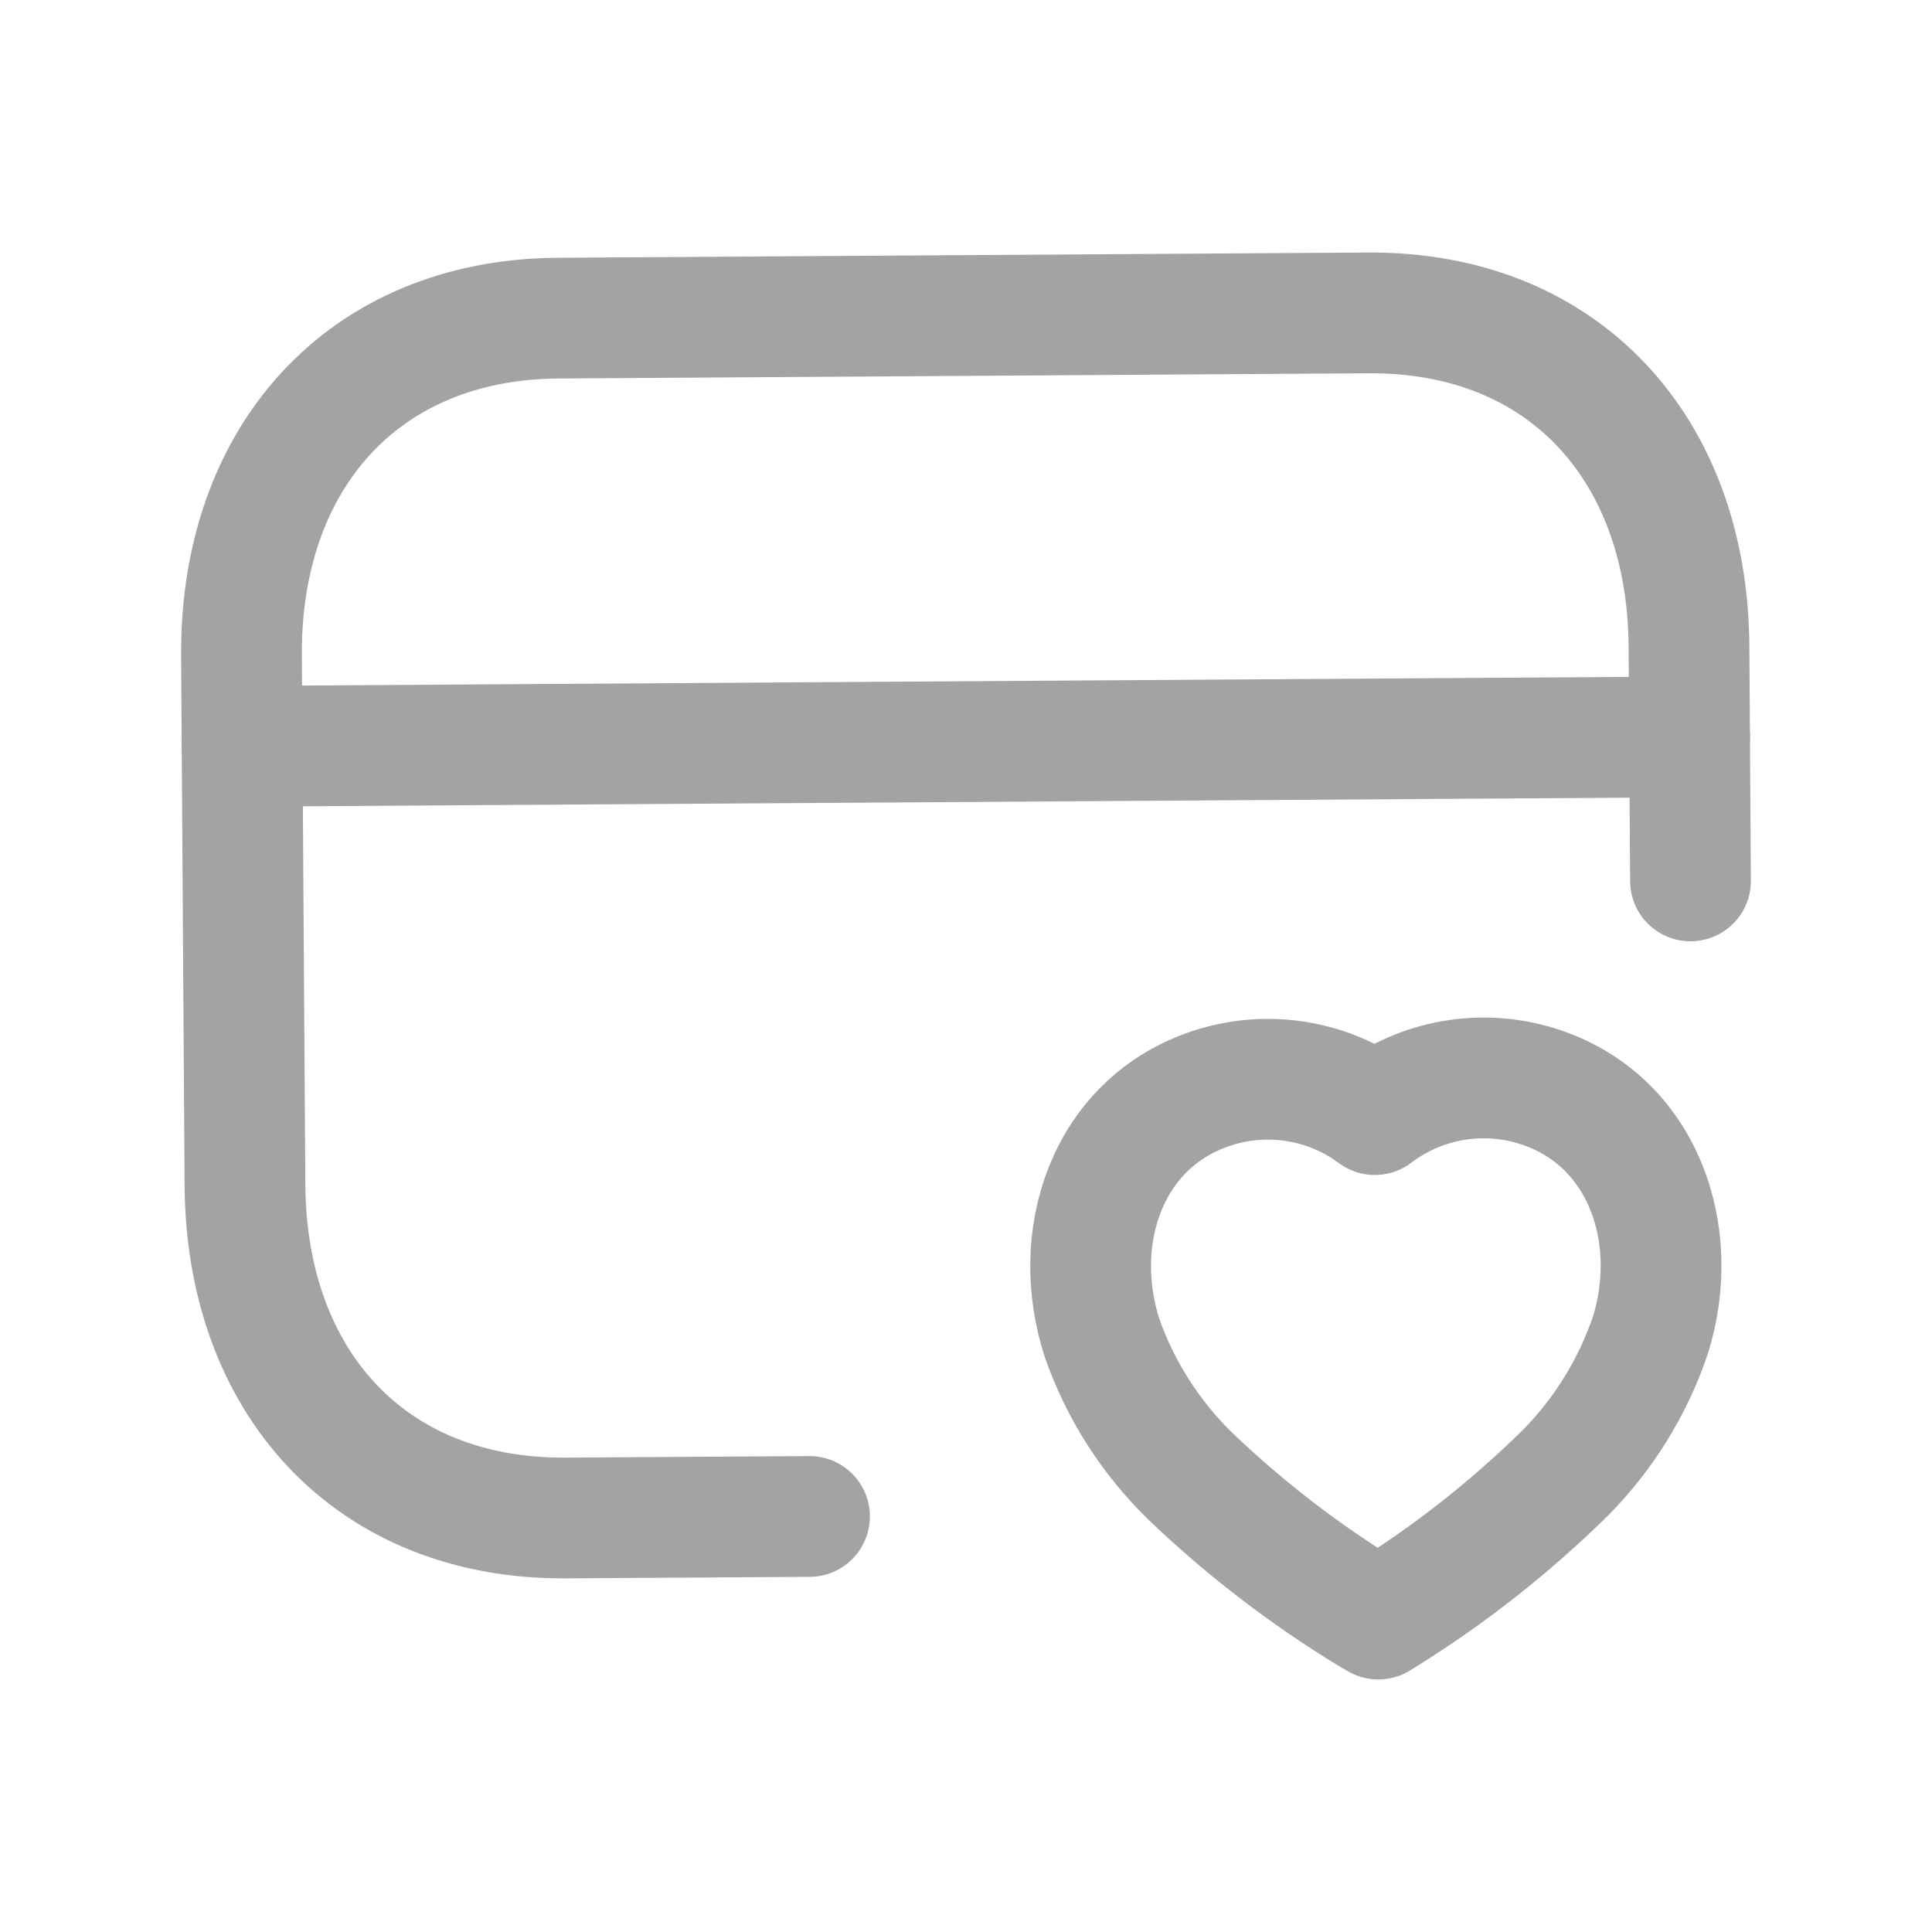
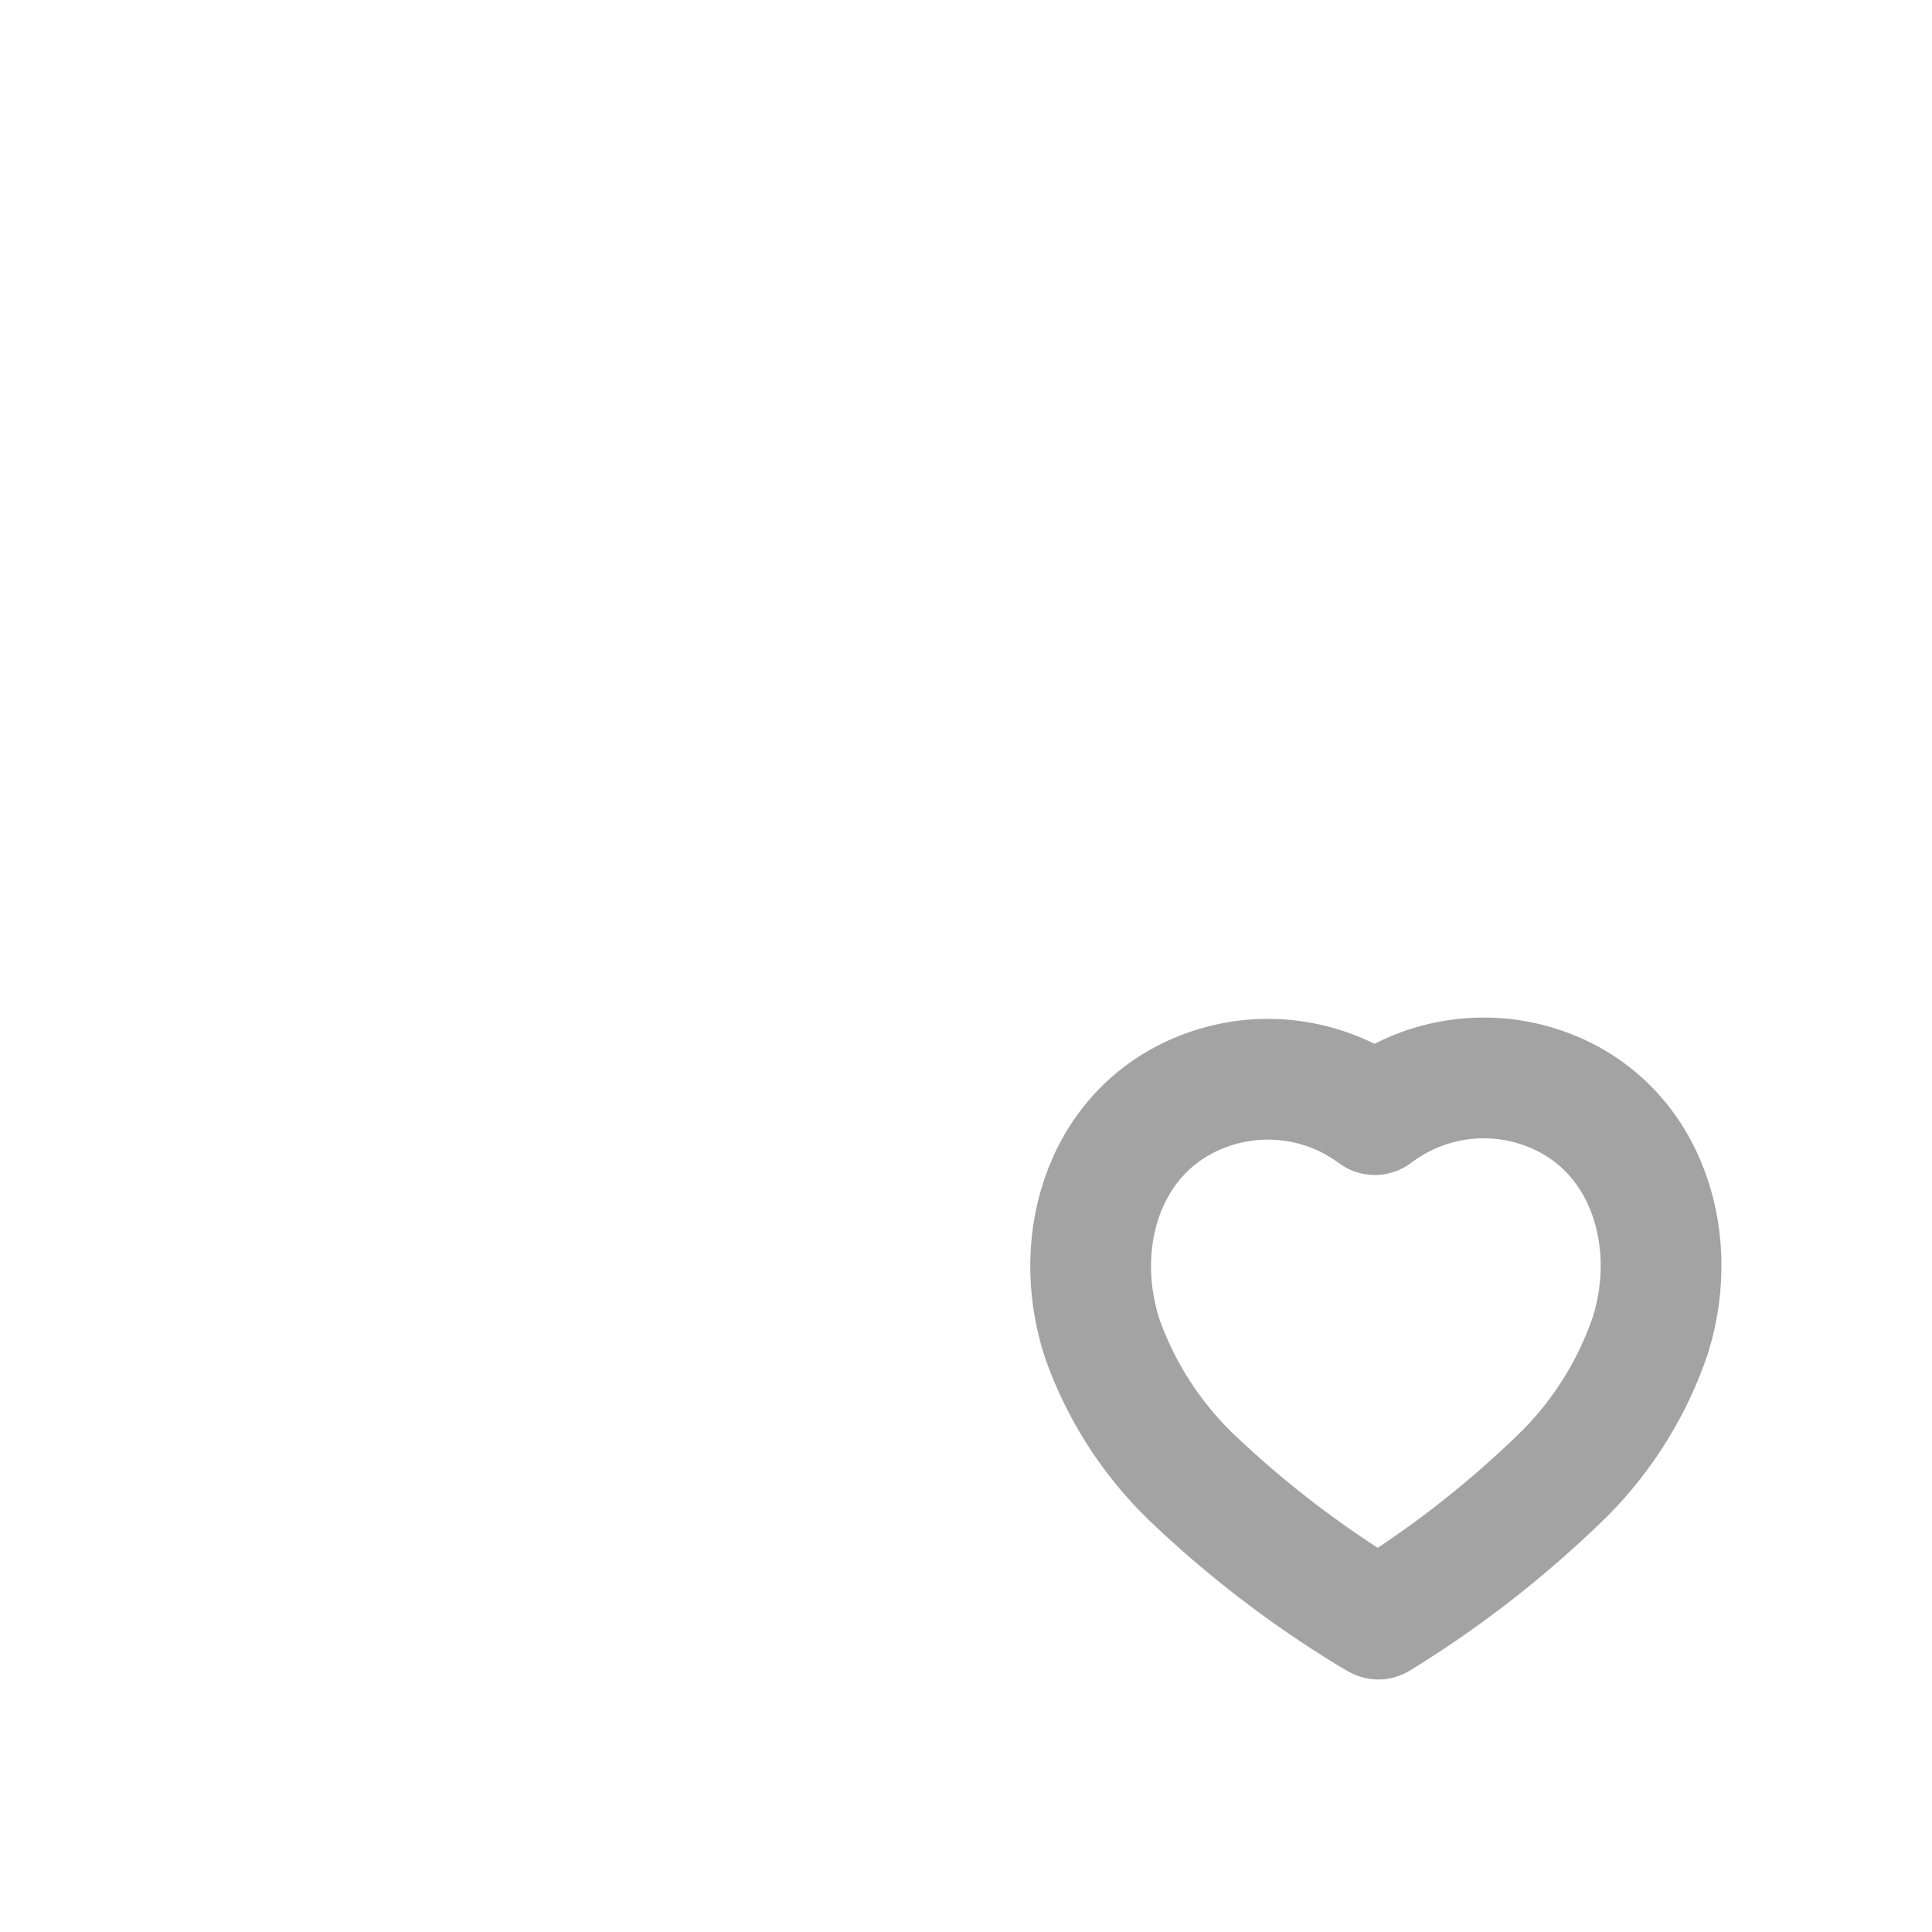
<svg xmlns="http://www.w3.org/2000/svg" width="24" height="24" viewBox="0 0 24 24" fill="none">
  <path fill-rule="evenodd" clip-rule="evenodd" d="M17.03 20.06C16.217 19.566 15.46 18.985 14.773 18.325C14.289 17.849 13.919 17.269 13.693 16.629C13.284 15.382 13.742 13.951 15.052 13.519C15.741 13.292 16.497 13.414 17.079 13.846C17.655 13.408 18.409 13.276 19.1 13.493C20.414 13.907 20.894 15.332 20.502 16.585C20.285 17.228 19.922 17.814 19.445 18.297C18.766 18.964 18.017 19.555 17.209 20.059L17.122 20.113L17.03 20.06Z" stroke="#A3A3A3" stroke-width="1.5" stroke-linecap="round" stroke-linejoin="round" />
-   <path d="M21 10.943L20.981 8.024C20.965 5.584 19.435 3.87 16.994 3.887L6.933 3.952C4.499 3.968 2.984 5.701 3 8.14L3.043 14.72C3.058 17.16 4.588 18.873 7.03 18.857L10.056 18.838" stroke="#A3A3A3" stroke-width="1.5" stroke-linecap="round" stroke-linejoin="round" />
-   <path d="M3.008 9.271L20.989 9.154" stroke="#A3A3A3" stroke-width="1.5" stroke-linecap="round" stroke-linejoin="round" />
</svg>